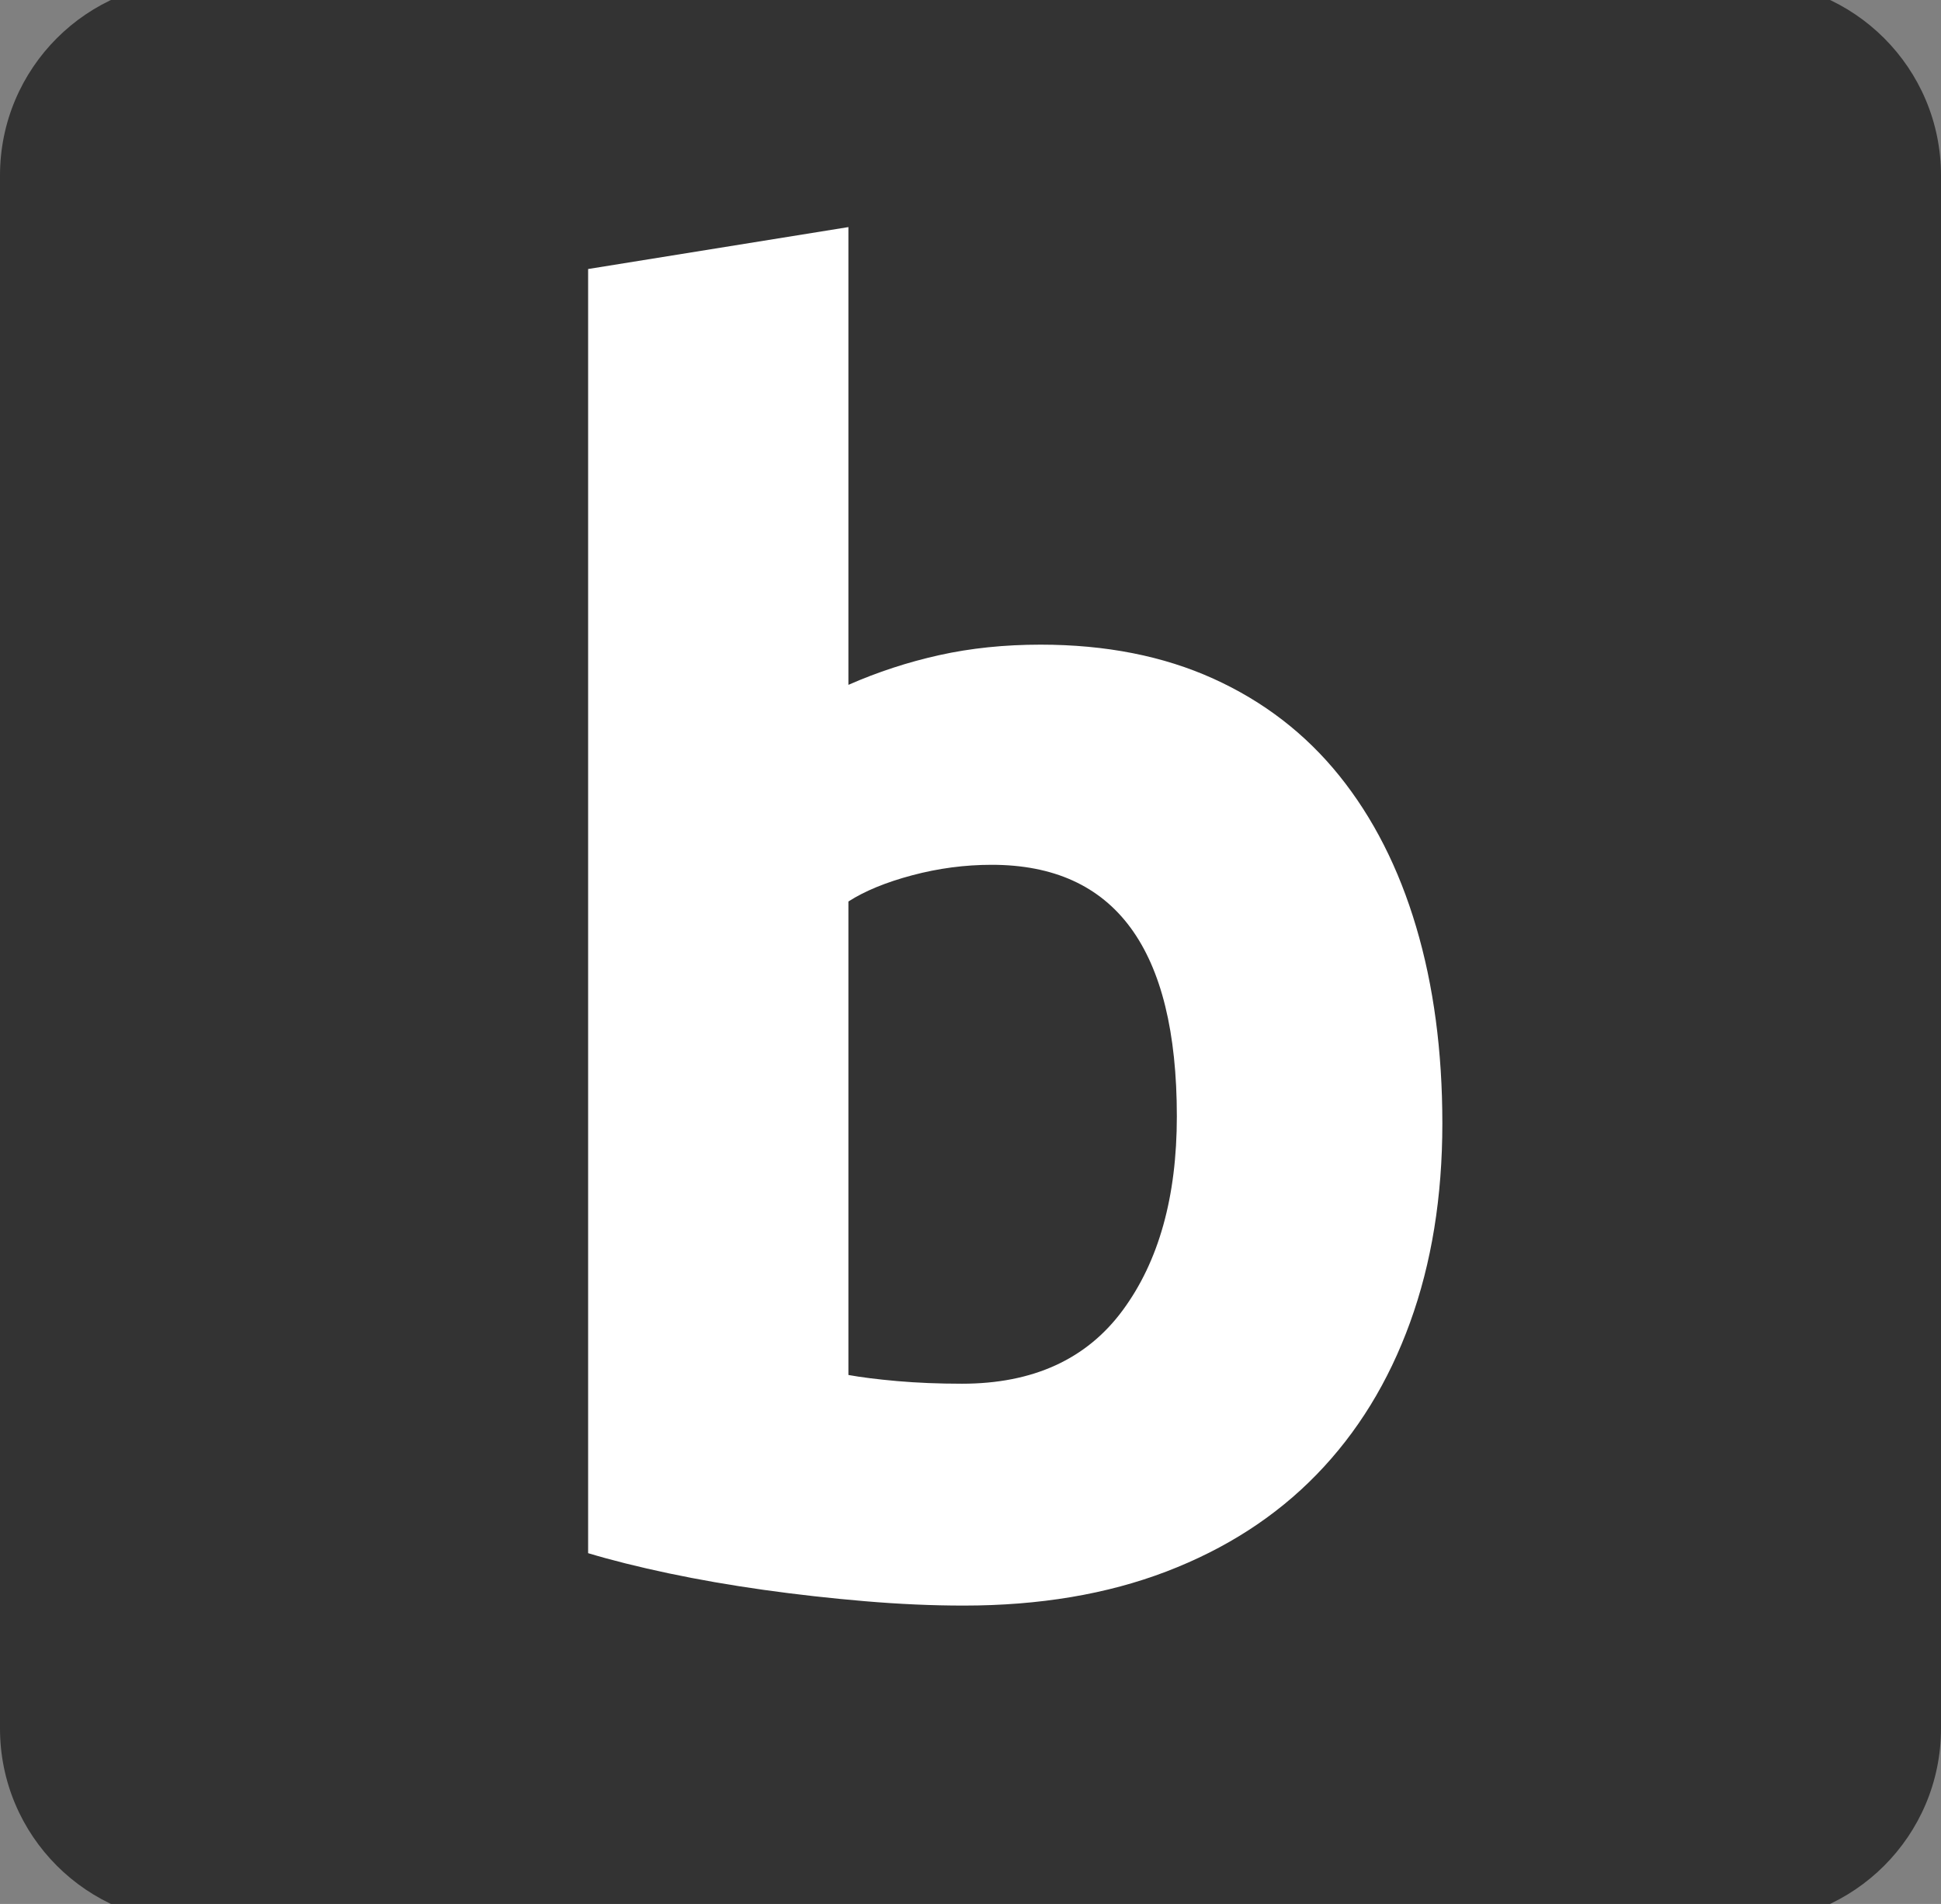
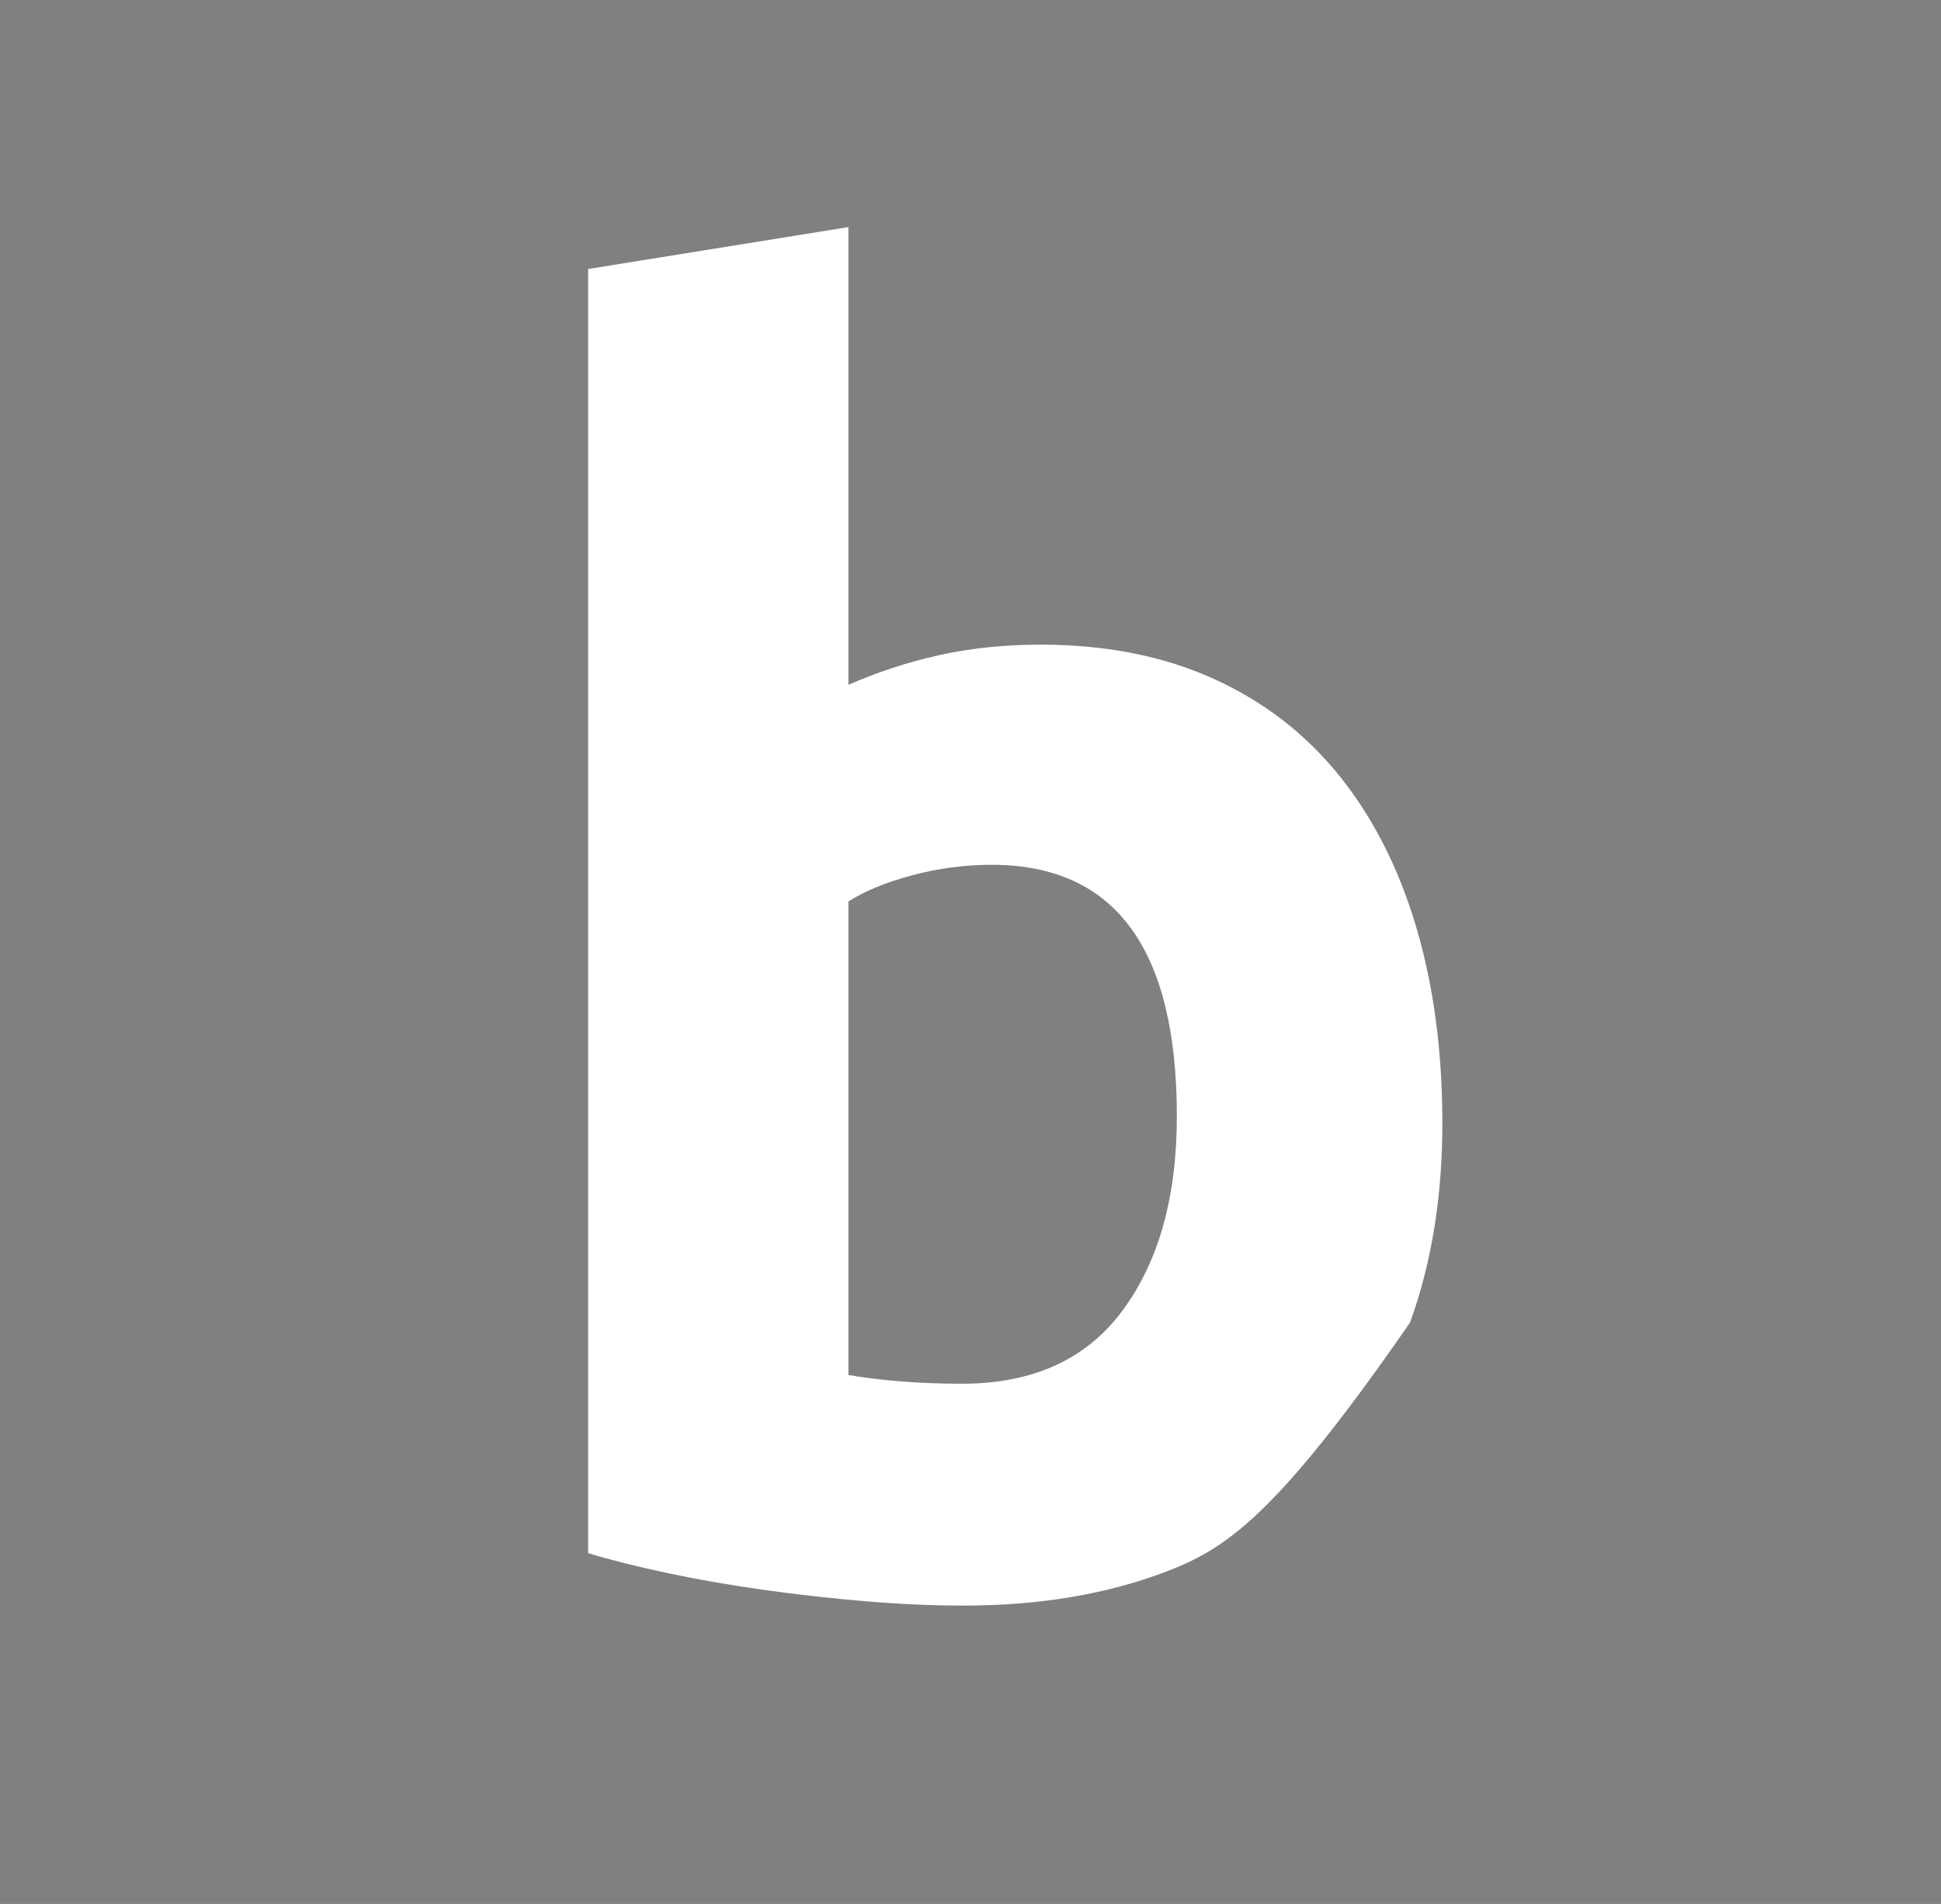
<svg xmlns="http://www.w3.org/2000/svg" width="52" height="51" viewBox="0 0 52 51">
  <rect x="0" y="0" width="52" height="51" fill="#808080" stroke="none" />
  <g id="logo">
-     <path id="square" fill="#333333" fill-rule="evenodd" stroke="none" d="M 5.2 -0.5 C 2.328 -0.5 0 1.828 0 4.7 L 0 46.3 C 0 49.172 2.328 51.5 5.2 51.5 L 46.8 51.5 C 49.672 51.5 52 49.172 52 46.3 L 52 4.7 C 52 1.828 49.672 -0.5 46.8 -0.5 Z" />
-     <path id="b" fill="#ffffff" fill-rule="evenodd" stroke="none" d="M 31.528 29.904 C 31.528 25.412 29.874 23.165 26.567 23.165 C 25.849 23.165 25.139 23.259 24.437 23.446 C 23.735 23.633 23.166 23.867 22.729 24.148 L 22.729 36.831 C 23.072 36.893 23.509 36.948 24.04 36.995 C 24.57 37.041 25.147 37.065 25.771 37.065 C 27.674 37.065 29.11 36.41 30.077 35.099 C 31.044 33.789 31.528 32.057 31.528 29.904 Z M 38.641 30.092 C 38.641 32.057 38.353 33.836 37.775 35.427 C 37.198 37.018 36.364 38.375 35.272 39.498 C 34.18 40.622 32.838 41.487 31.247 42.096 C 29.656 42.704 27.846 43.008 25.818 43.008 C 24.976 43.008 24.094 42.969 23.174 42.891 C 22.253 42.813 21.349 42.712 20.459 42.587 C 19.57 42.462 18.72 42.314 17.909 42.143 C 17.098 41.971 16.38 41.792 15.756 41.604 L 15.756 7.206 L 22.729 6.083 L 22.729 18.345 C 23.509 18.002 24.32 17.736 25.163 17.549 C 26.005 17.362 26.91 17.268 27.877 17.268 C 29.624 17.268 31.169 17.573 32.51 18.181 C 33.852 18.789 34.975 19.655 35.88 20.778 C 36.785 21.902 37.471 23.251 37.939 24.827 C 38.407 26.402 38.641 28.157 38.641 30.092 Z" />
+     <path id="b" fill="#ffffff" fill-rule="evenodd" stroke="none" d="M 31.528 29.904 C 31.528 25.412 29.874 23.165 26.567 23.165 C 25.849 23.165 25.139 23.259 24.437 23.446 C 23.735 23.633 23.166 23.867 22.729 24.148 L 22.729 36.831 C 23.072 36.893 23.509 36.948 24.04 36.995 C 24.57 37.041 25.147 37.065 25.771 37.065 C 27.674 37.065 29.11 36.41 30.077 35.099 C 31.044 33.789 31.528 32.057 31.528 29.904 Z M 38.641 30.092 C 38.641 32.057 38.353 33.836 37.775 35.427 C 34.18 40.622 32.838 41.487 31.247 42.096 C 29.656 42.704 27.846 43.008 25.818 43.008 C 24.976 43.008 24.094 42.969 23.174 42.891 C 22.253 42.813 21.349 42.712 20.459 42.587 C 19.57 42.462 18.72 42.314 17.909 42.143 C 17.098 41.971 16.38 41.792 15.756 41.604 L 15.756 7.206 L 22.729 6.083 L 22.729 18.345 C 23.509 18.002 24.32 17.736 25.163 17.549 C 26.005 17.362 26.91 17.268 27.877 17.268 C 29.624 17.268 31.169 17.573 32.51 18.181 C 33.852 18.789 34.975 19.655 35.88 20.778 C 36.785 21.902 37.471 23.251 37.939 24.827 C 38.407 26.402 38.641 28.157 38.641 30.092 Z" />
  </g>
</svg>